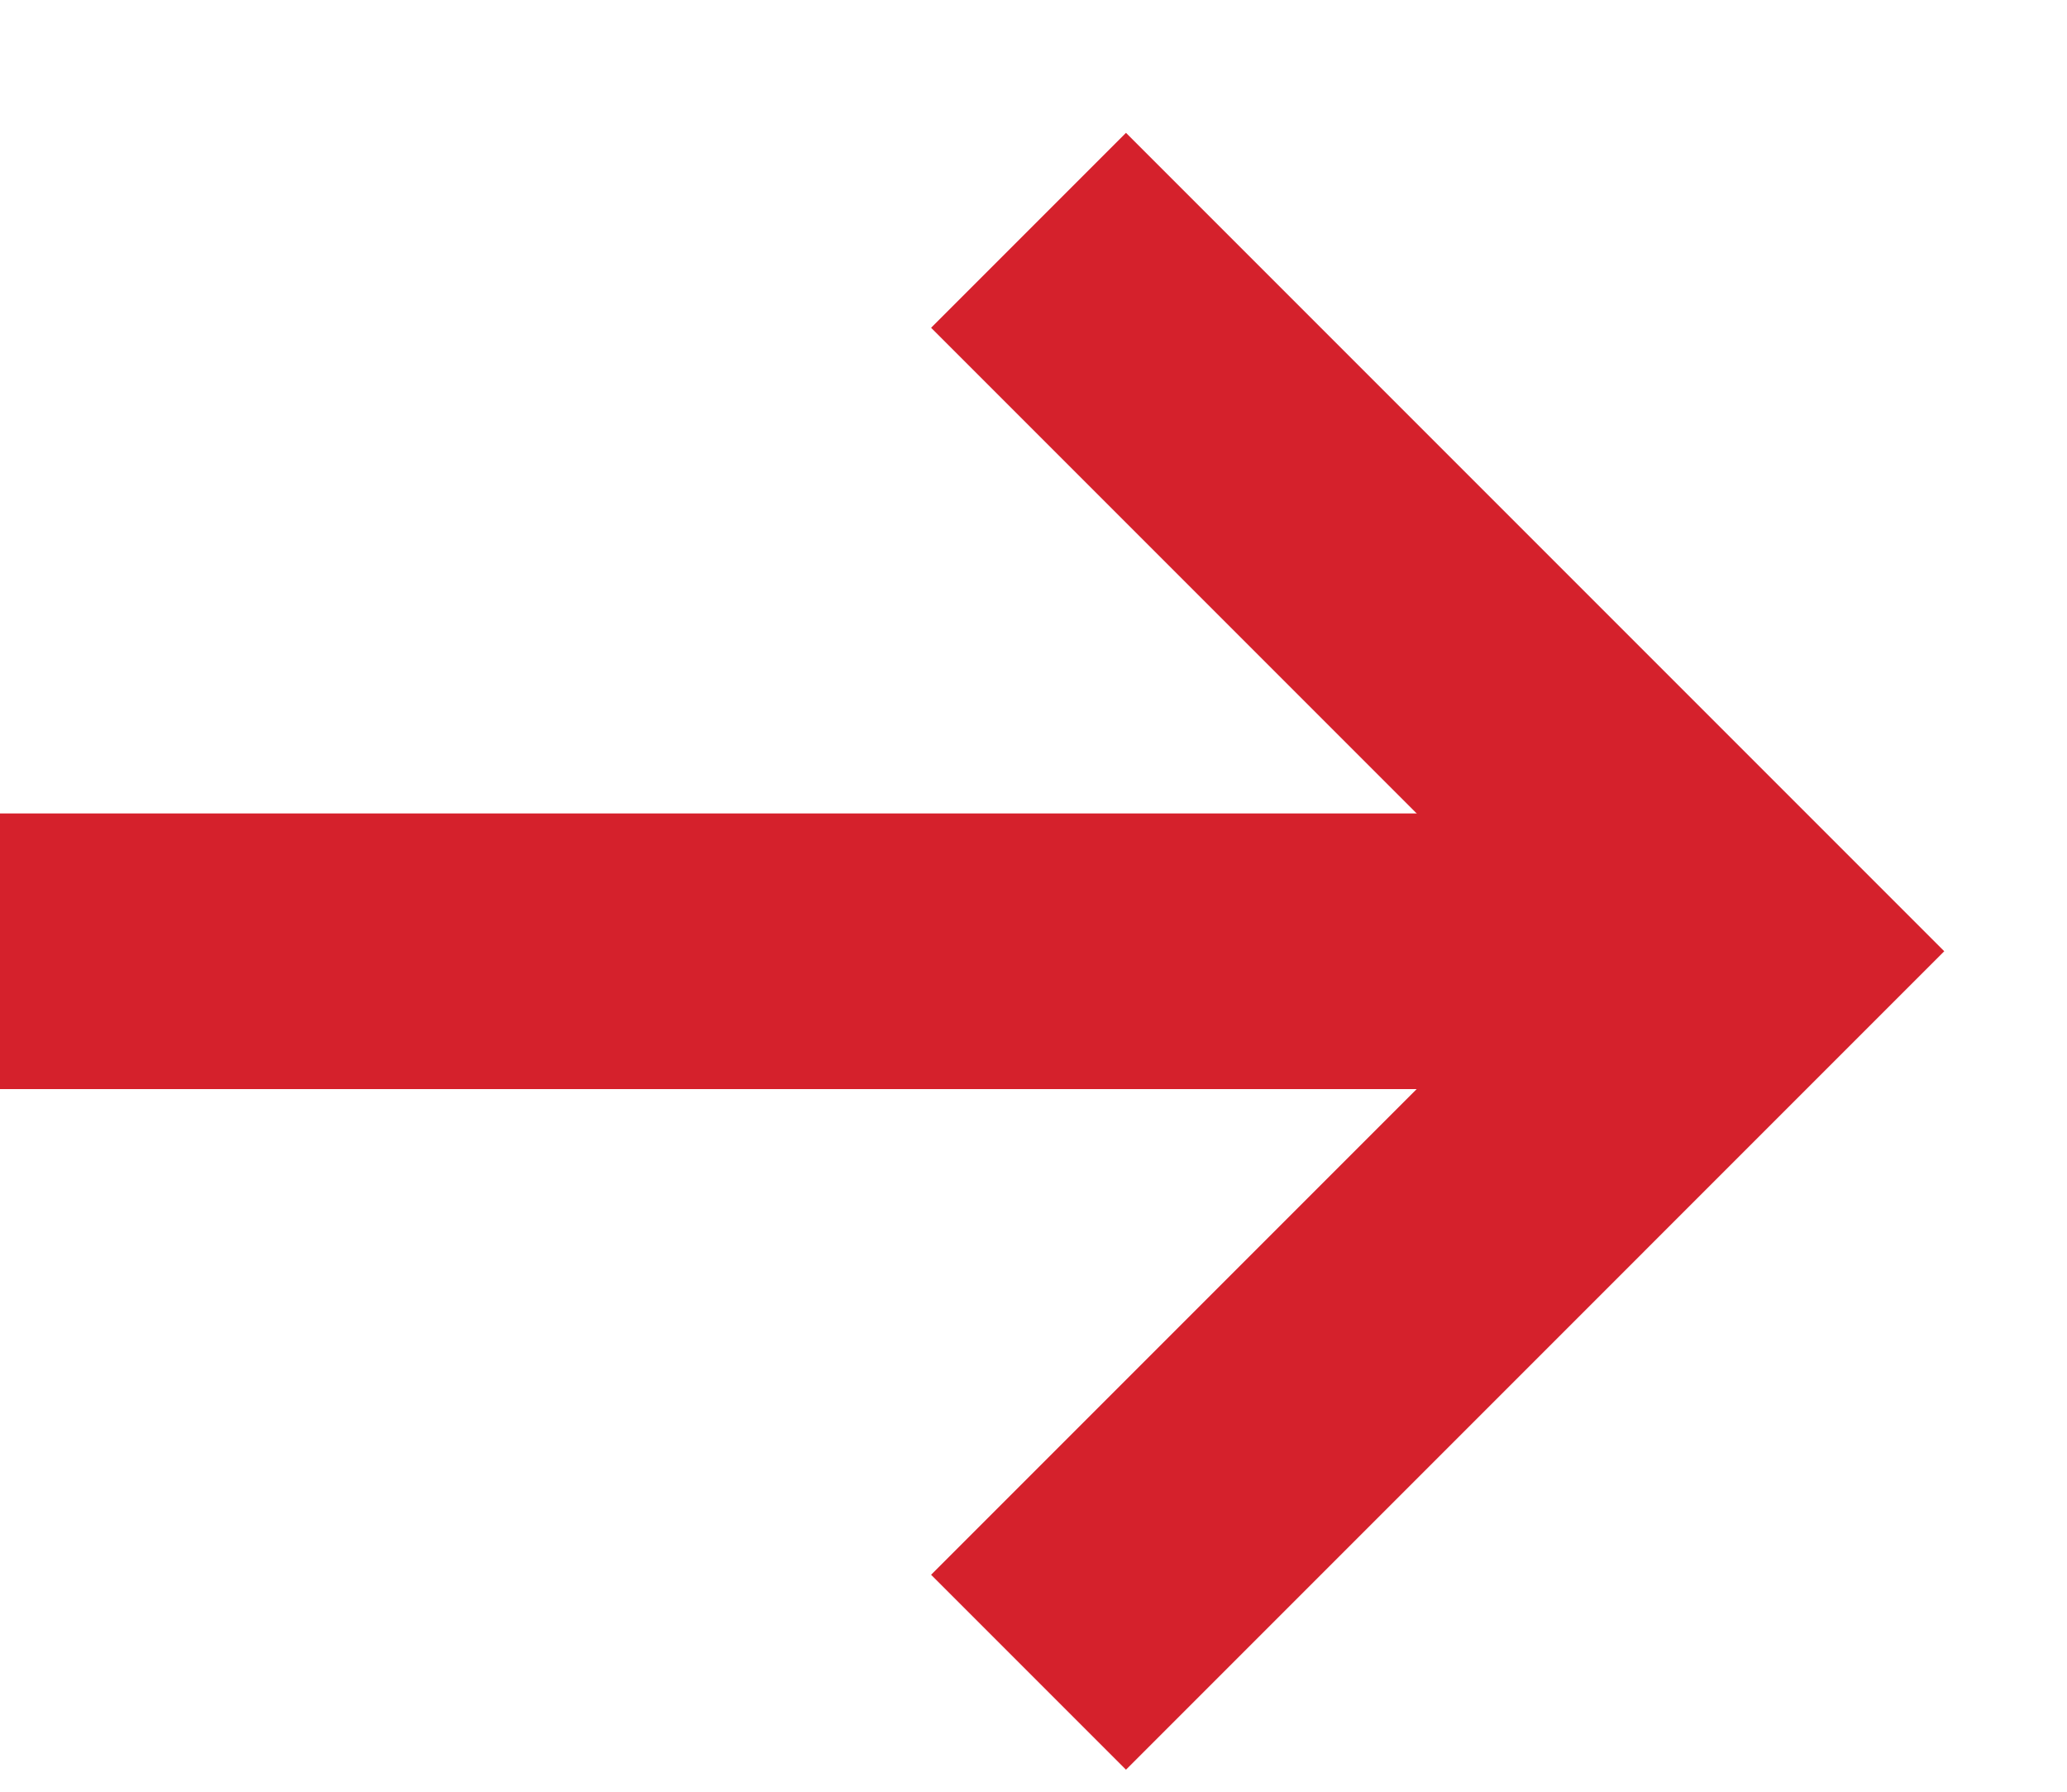
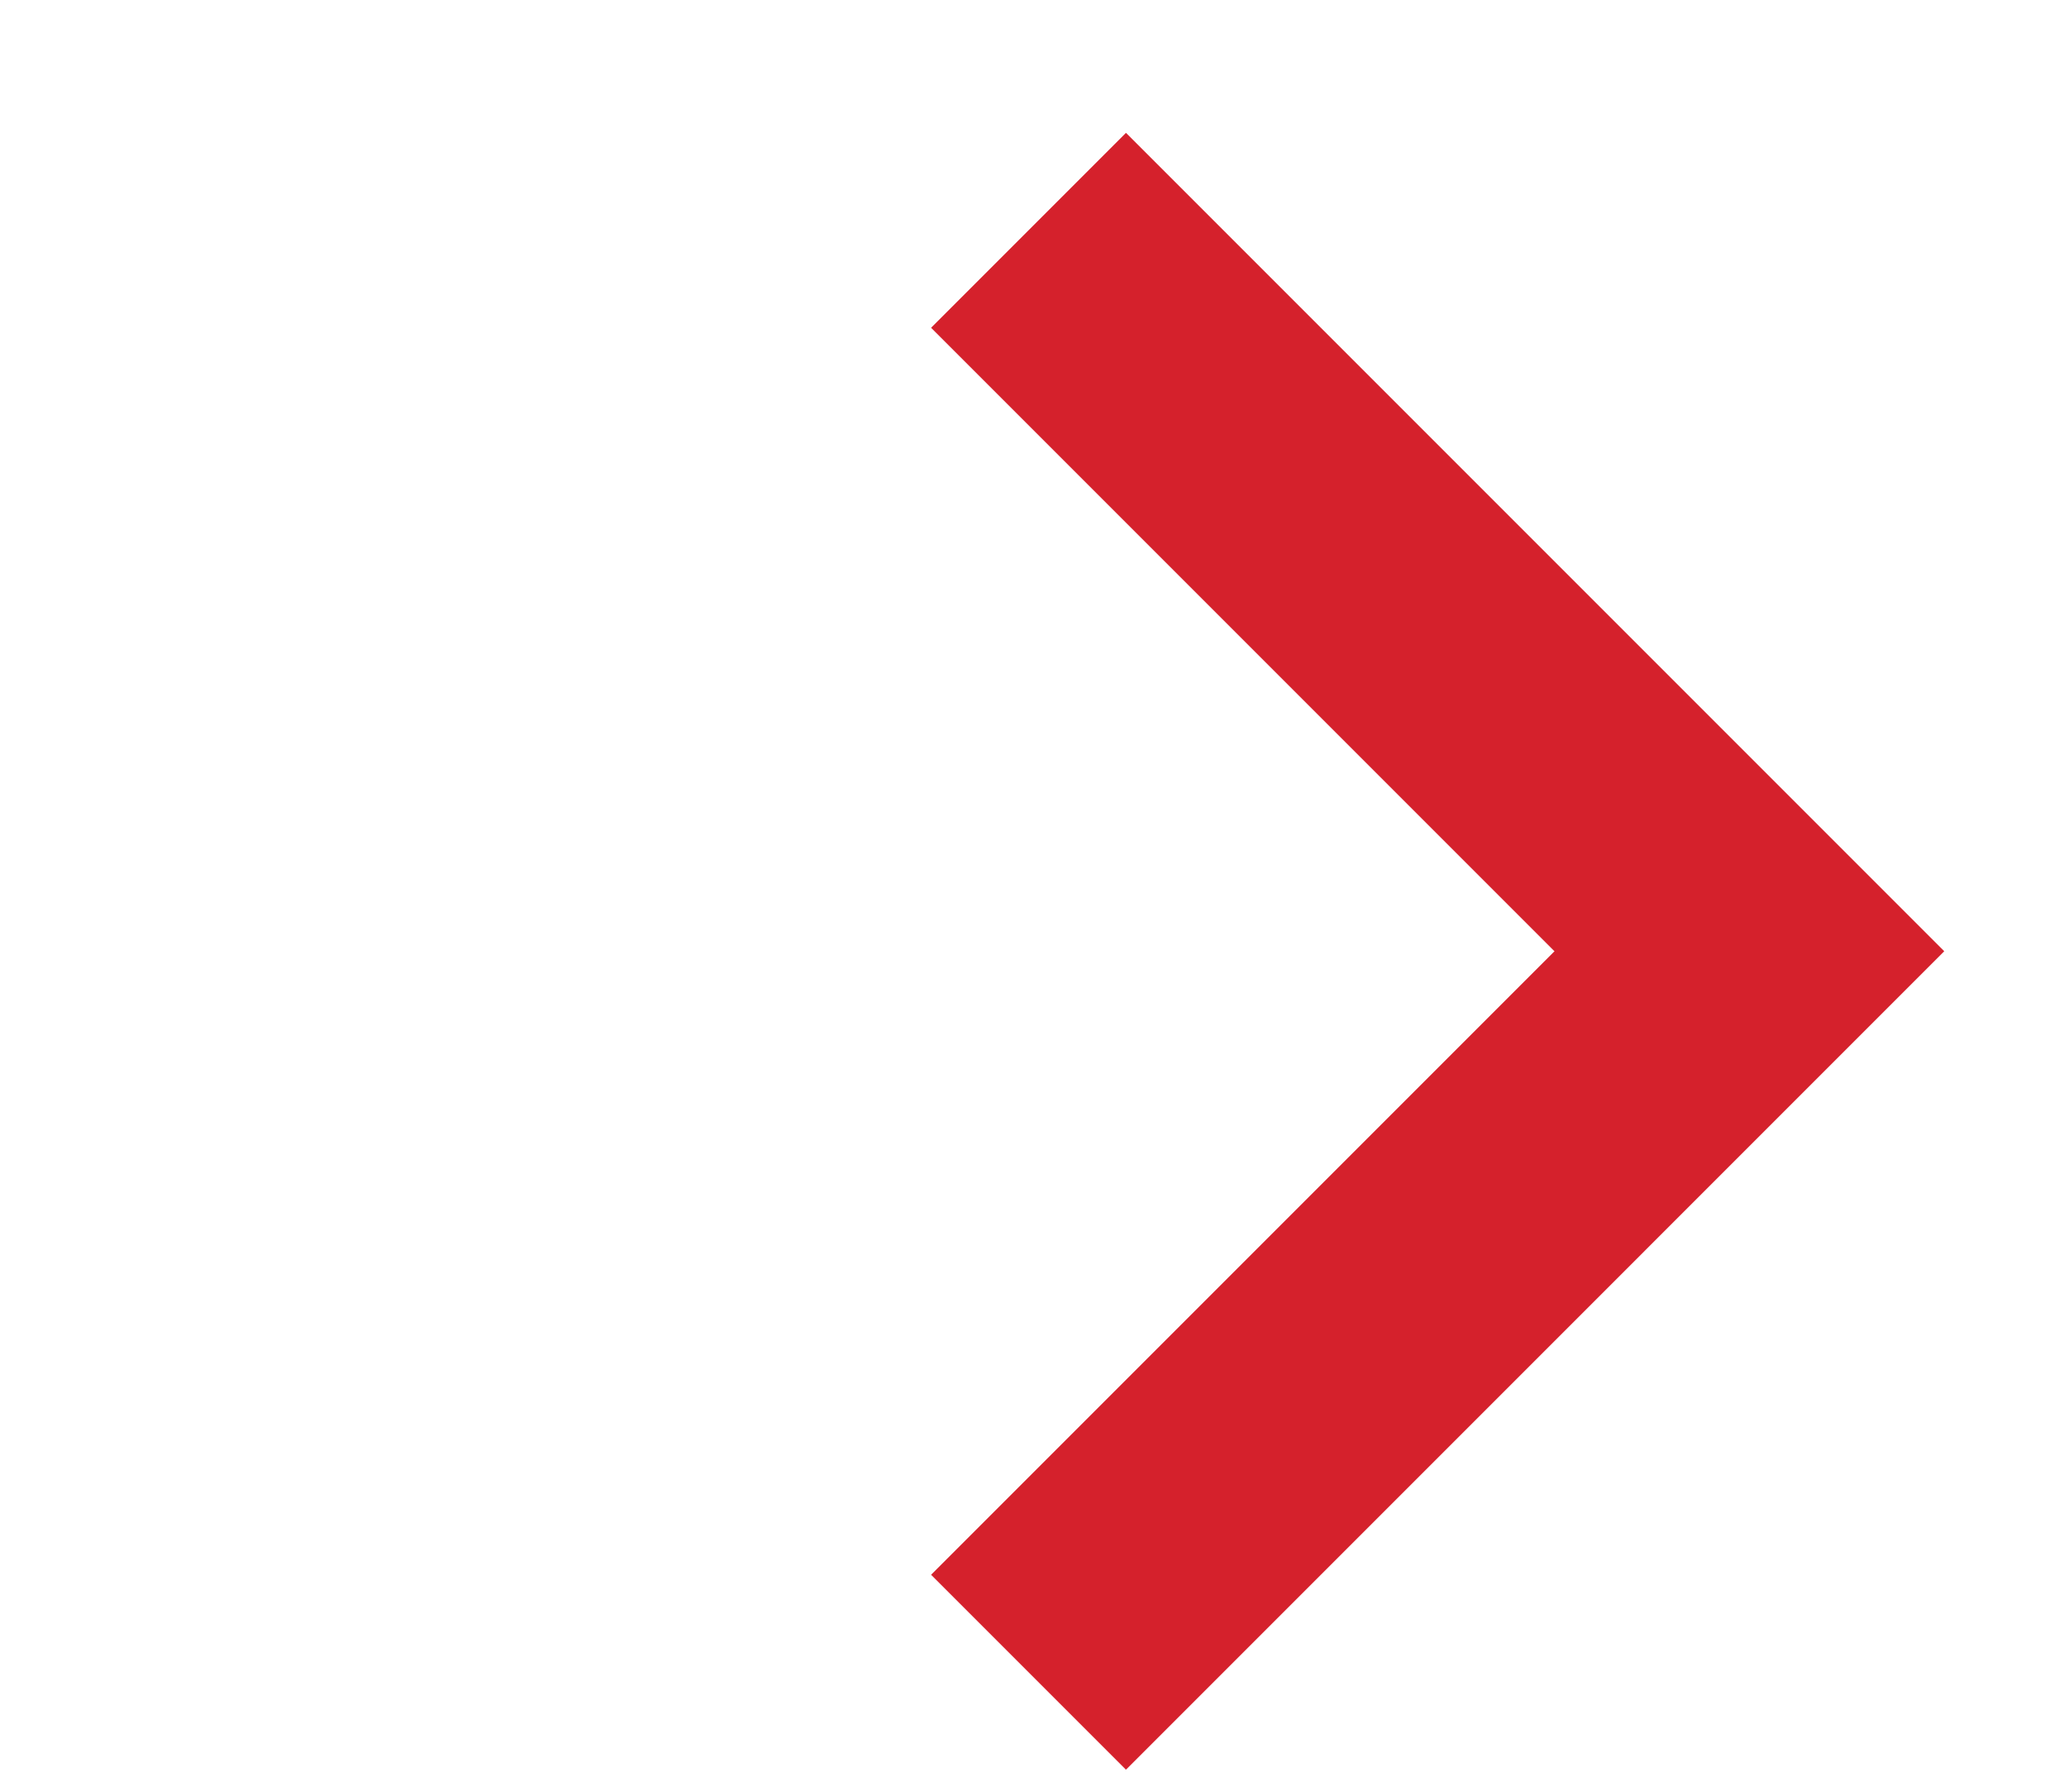
<svg xmlns="http://www.w3.org/2000/svg" width="15px" height="13px" viewBox="0 0 15 13" version="1.1">
  <title>Arrow</title>
  <g id="Homepage" stroke="none" stroke-width="1" fill="none" fill-rule="evenodd">
    <g transform="translate(-349, -4716)" id="Footer" stroke="#D5212C" stroke-width="2">
      <g transform="translate(6, 4361.071)">
        <g id="Group-24" transform="translate(82, 347.6)">
          <g id="Group-16" transform="translate(261, 9)">
-             <line x1="-1.31975708e-13" y1="5.231" x2="11.712" y2="5.231" id="Path" />
            <polyline id="Path-2" points="7.464 10.462 12.695 5.231 7.464 -1.98019267e-13" />
          </g>
        </g>
      </g>
    </g>
  </g>
</svg>